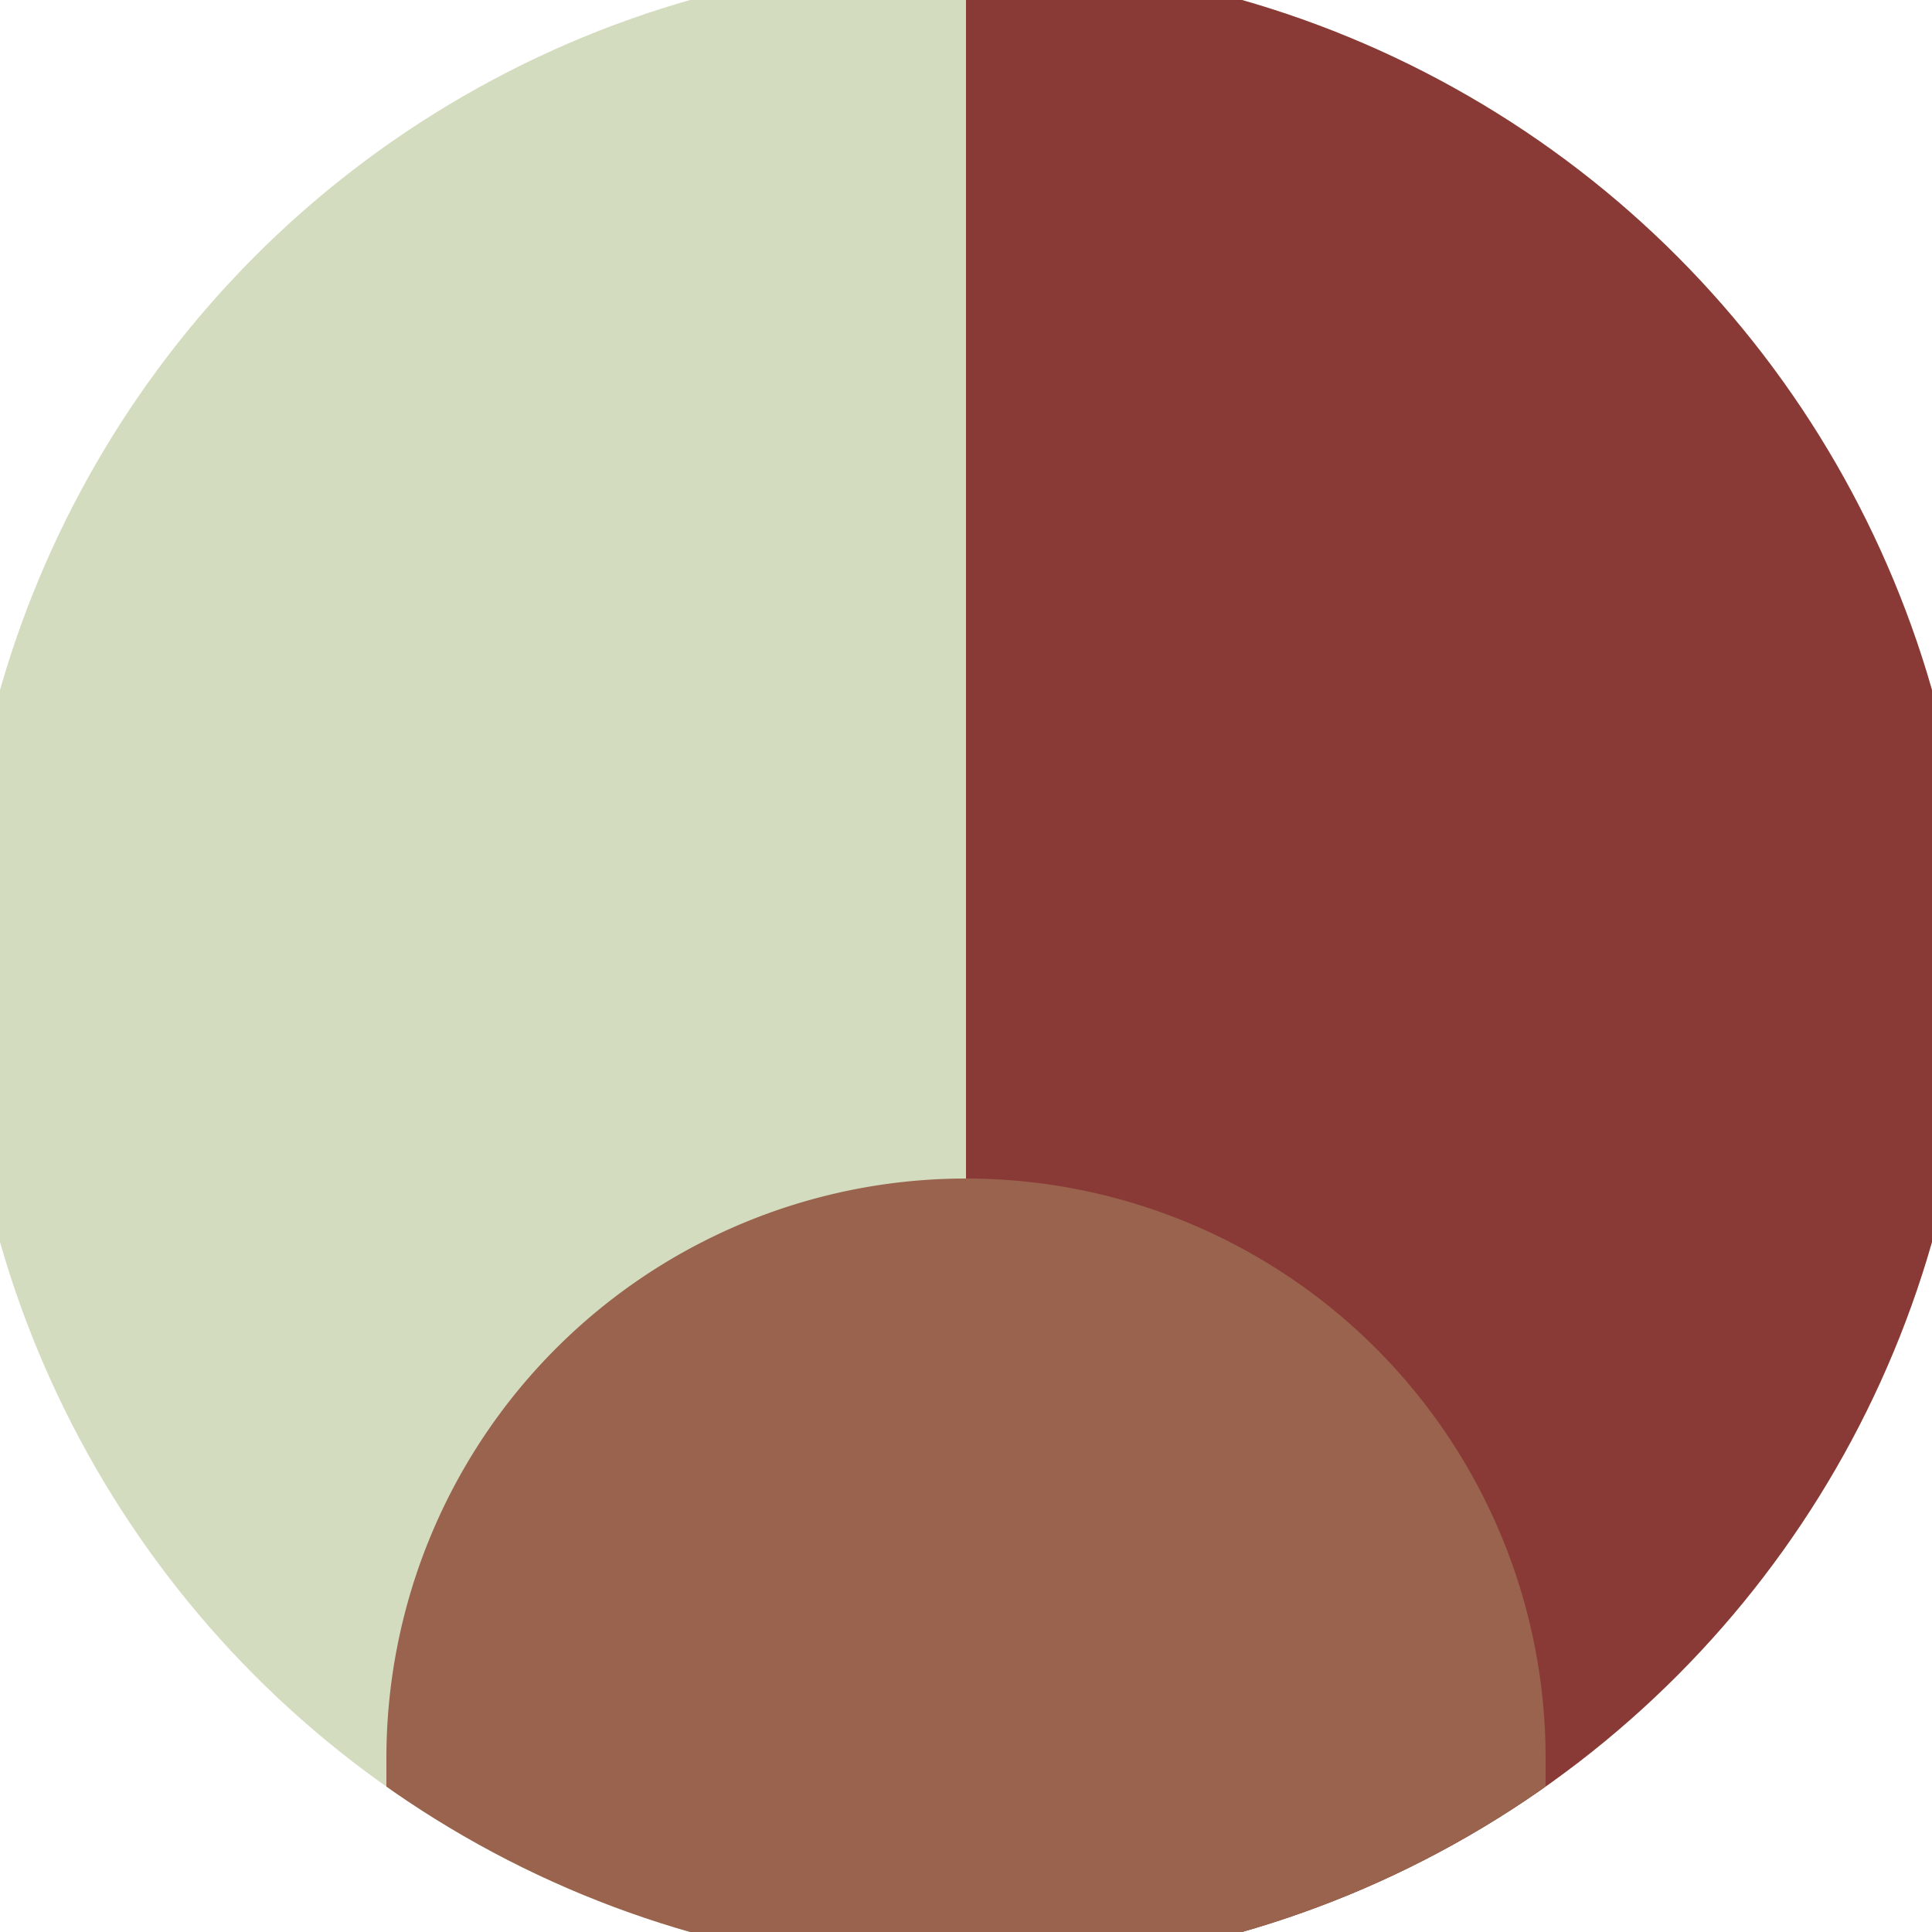
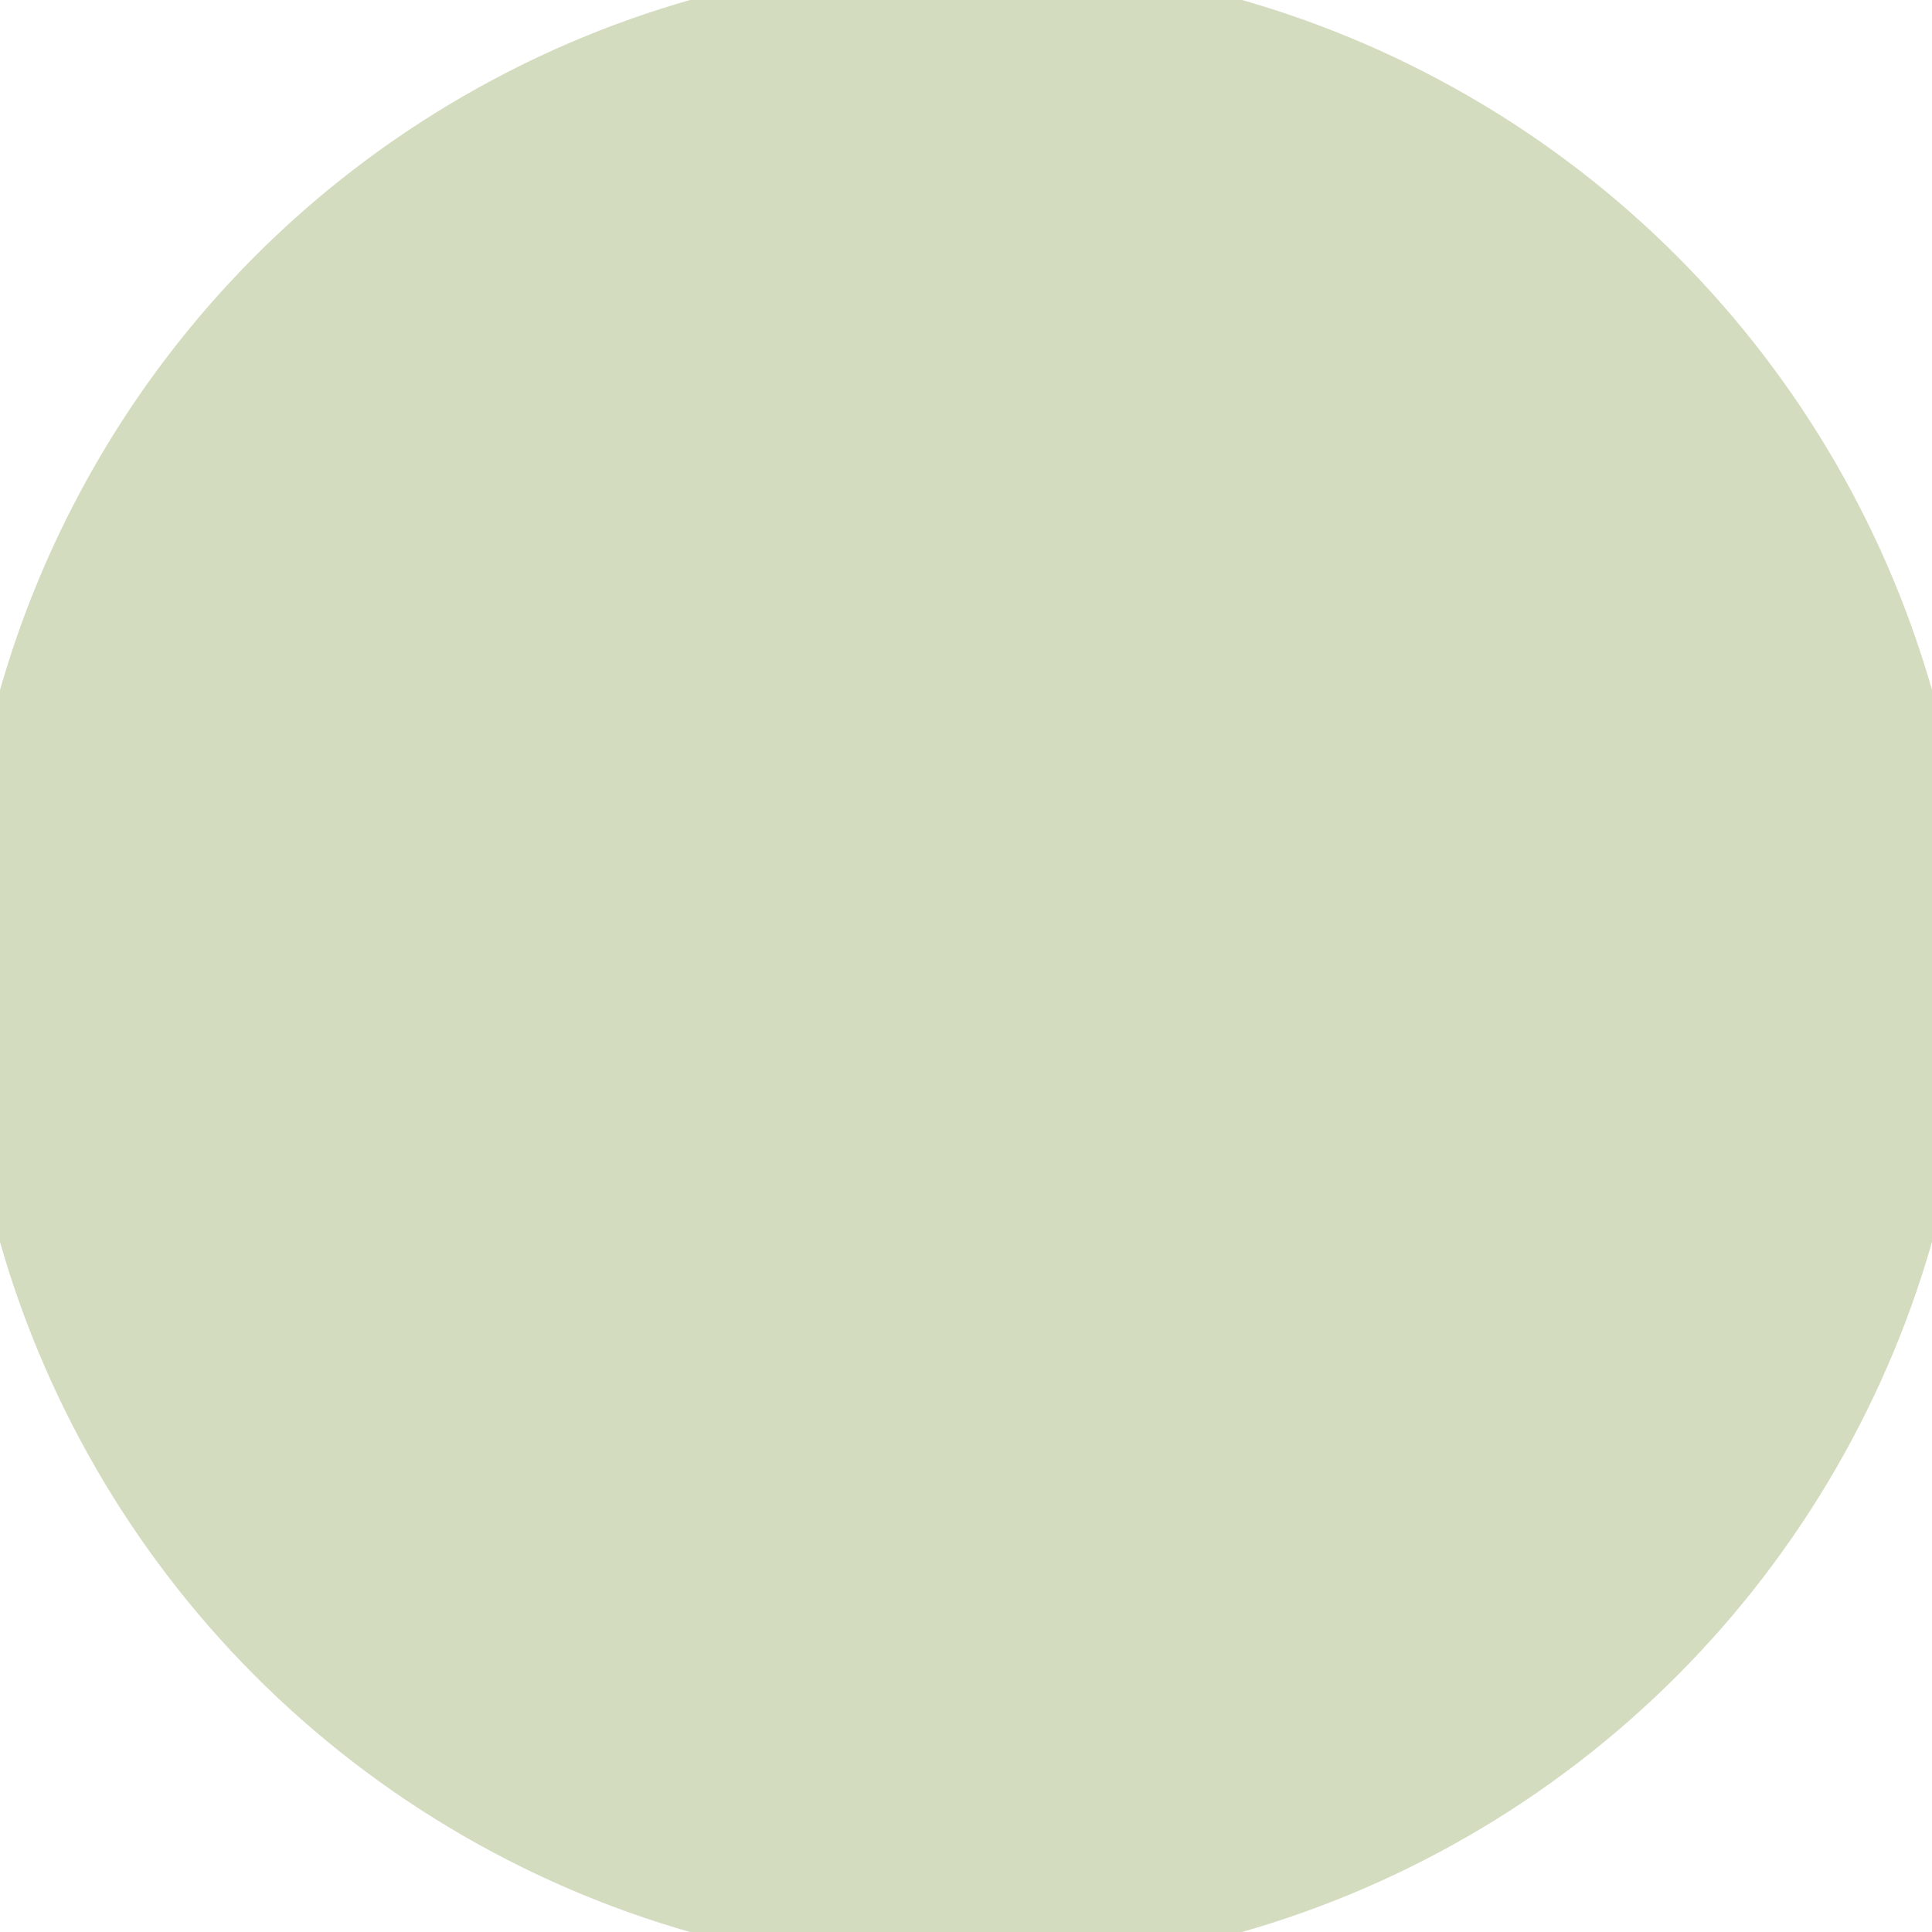
<svg xmlns="http://www.w3.org/2000/svg" width="128" height="128" viewBox="0 0 100 100" shape-rendering="geometricPrecision">
  <defs>
    <clipPath id="clip">
      <circle cx="50" cy="50" r="52" />
    </clipPath>
  </defs>
  <g transform="rotate(180 50 50)">
    <rect x="0" y="0" width="100" height="100" fill="#d4dcc0" clip-path="url(#clip)" />
-     <path d="M 0 0 H 50 V 100 H 0 Z" fill="#8a3a36" clip-path="url(#clip)" />
-     <path d="M 20 9 A 30 30 0 0 0 80 9 V 0 H 20 Z" fill="#9a634d" clip-path="url(#clip)" />
  </g>
</svg>